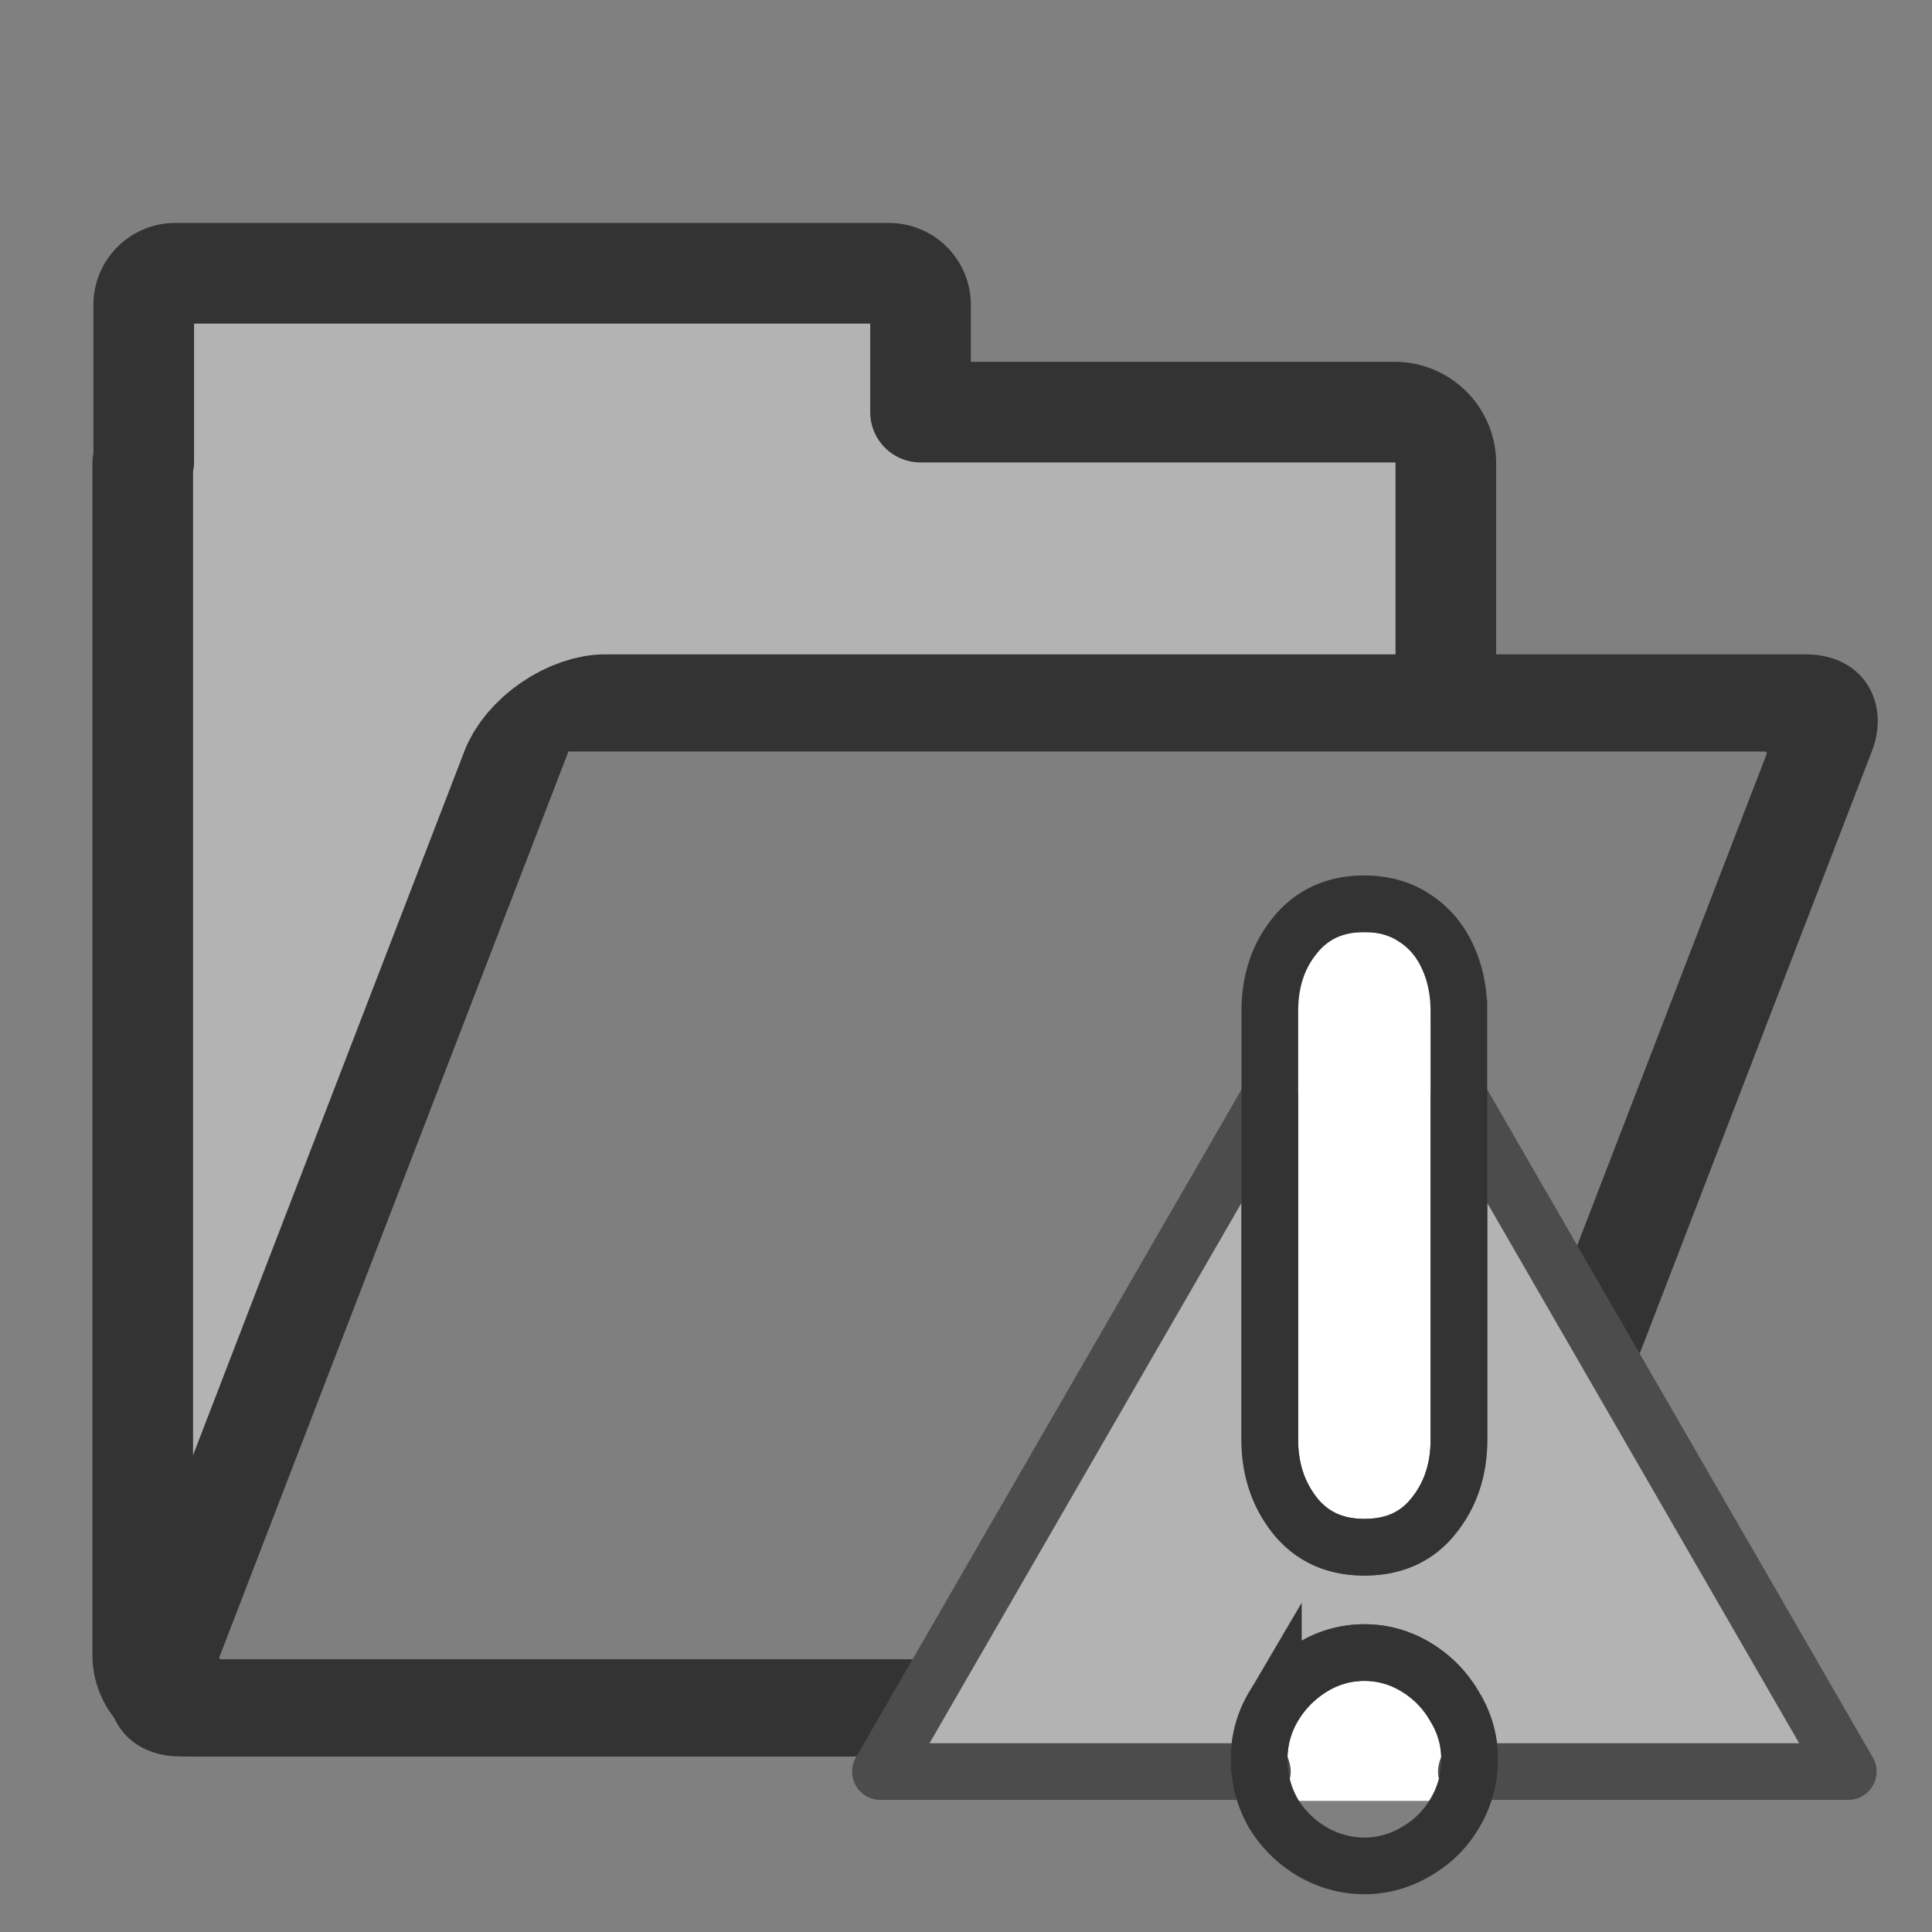
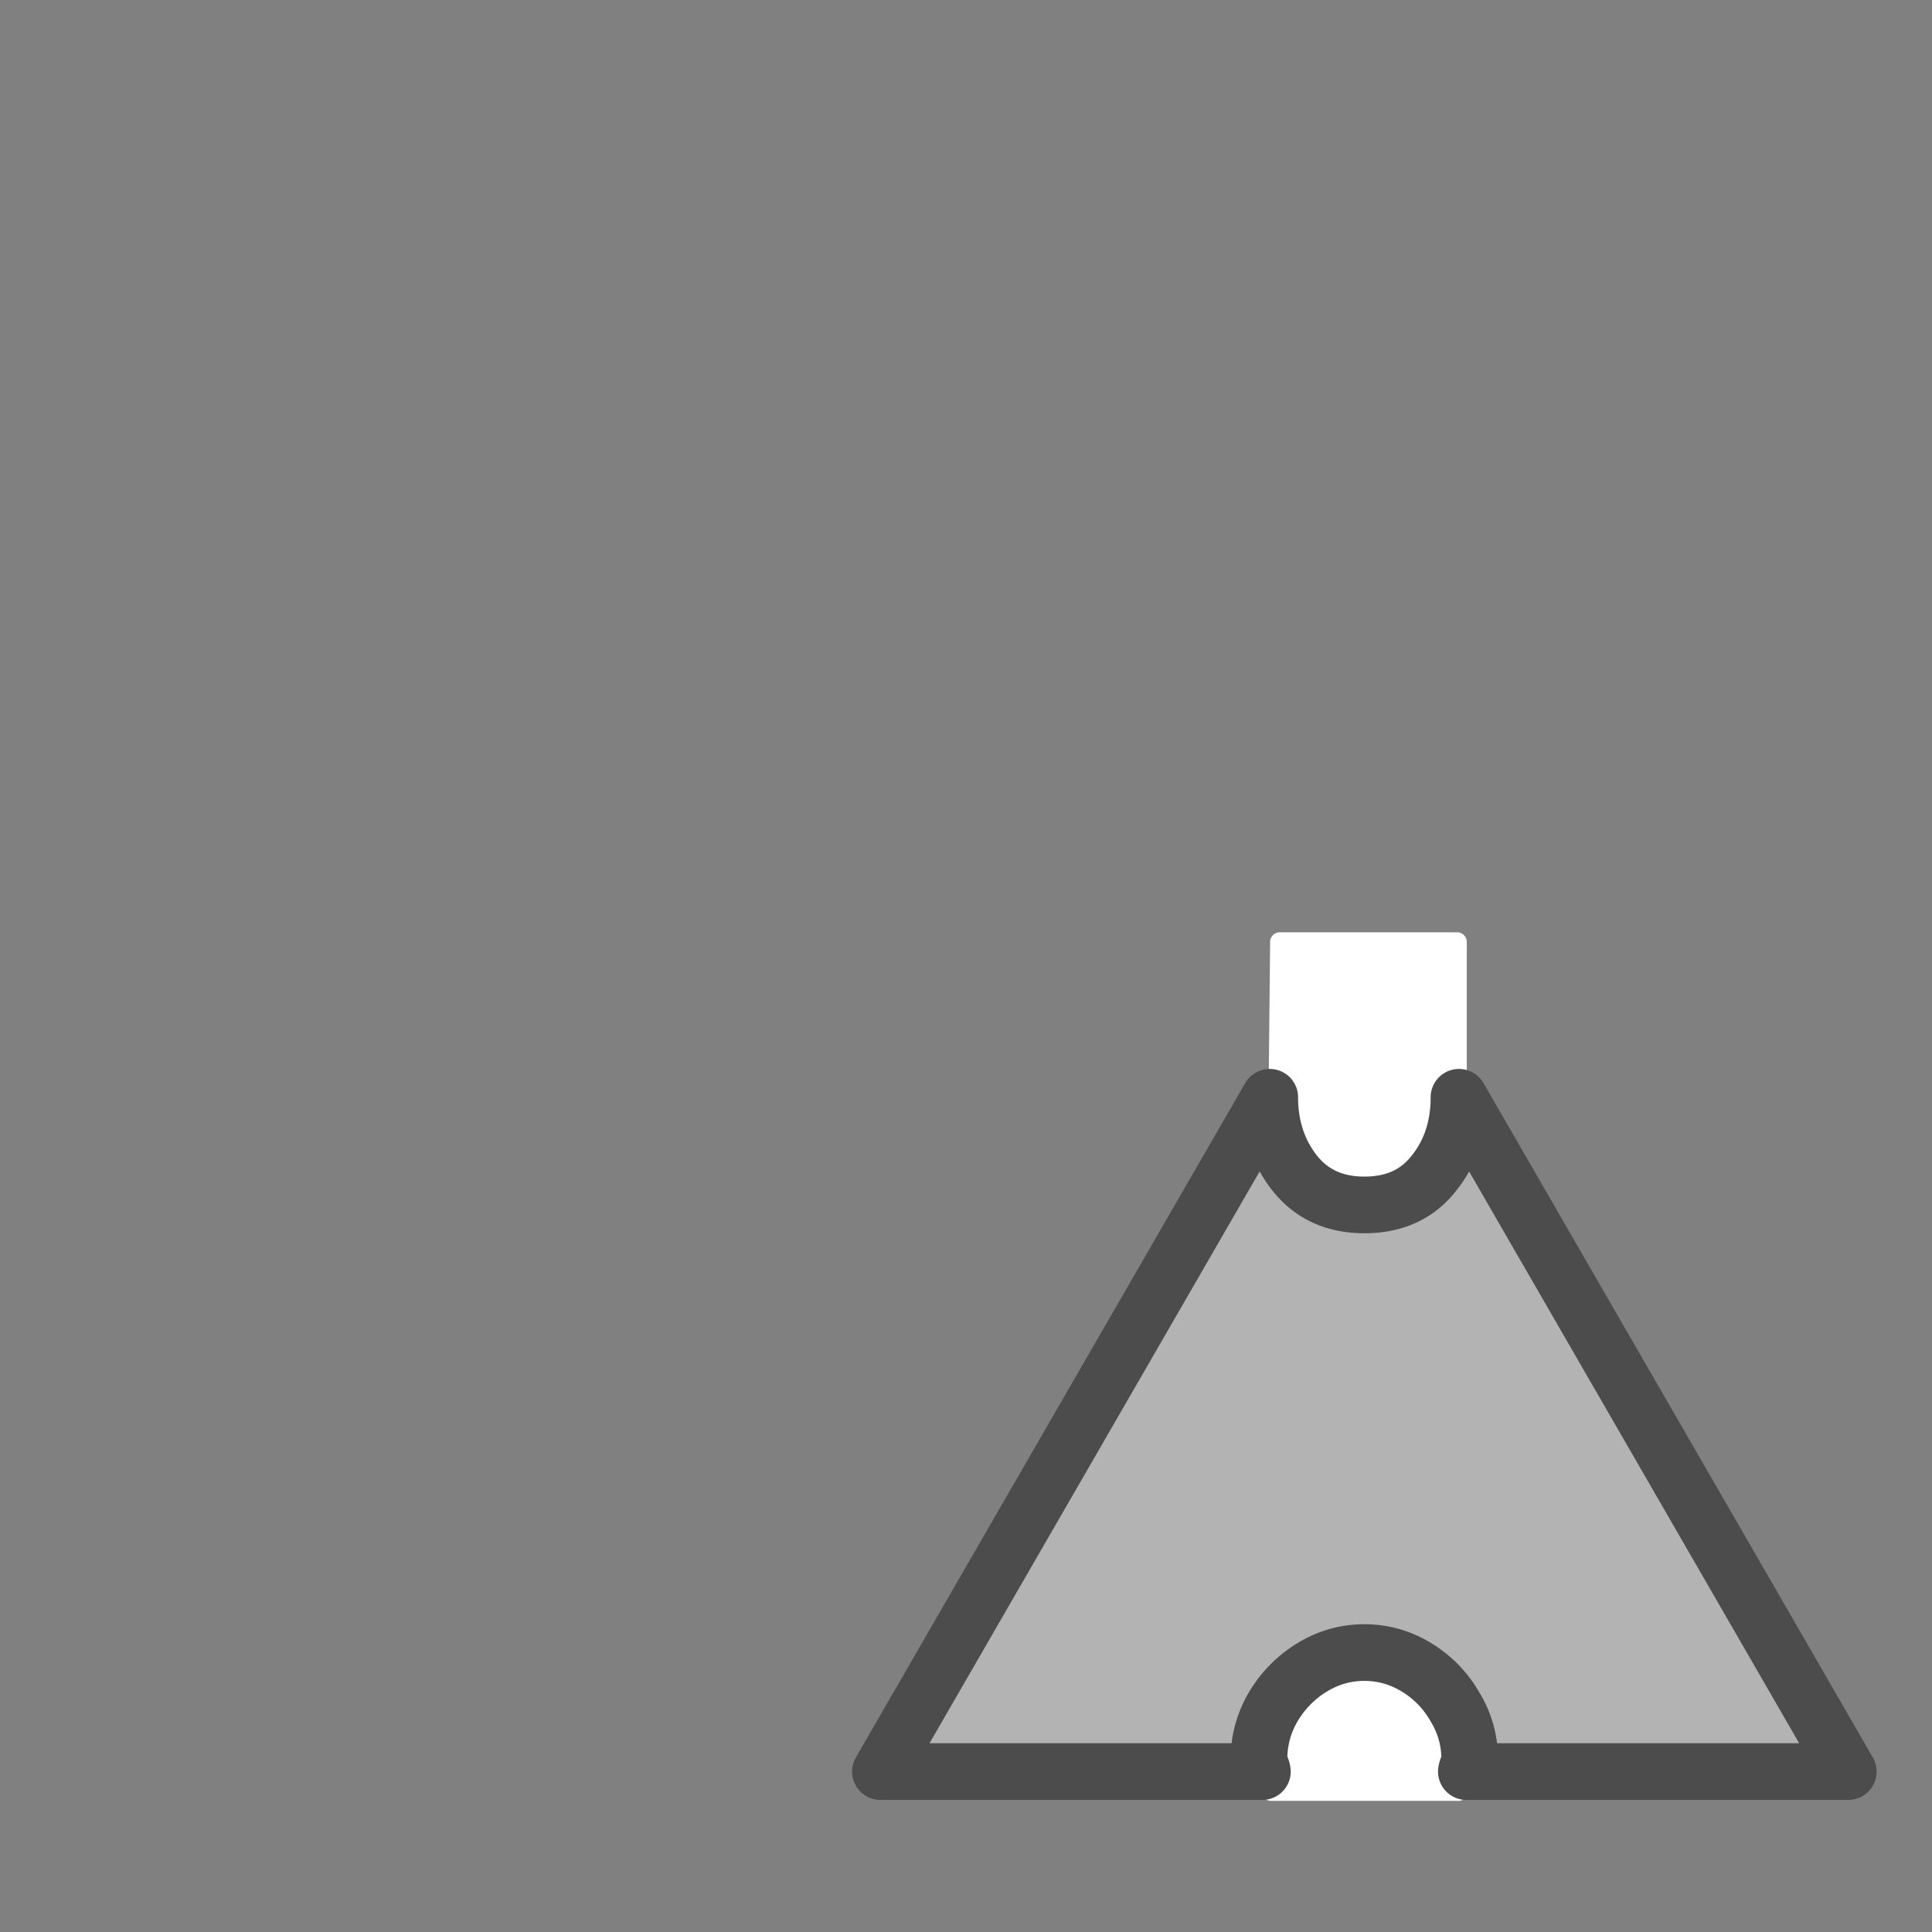
<svg xmlns="http://www.w3.org/2000/svg" viewBox="0 0 60 60" version="1.0">
  <rect x="0" y="0" width="60" height="60" fill="#808080" stroke="none" />
-   <path d="M5.433 8.487a.98.98 0 00-.969.968v4.875c0 .025-.031.038-.031.063v37c0 .884.71 1.594 1.594 1.594h37.28a1.59 1.59 0 001.595-1.594v-37a1.59 1.59 0 00-1.594-1.594h-14.72V9.455a.98.98 0 00-.967-.968H5.433z" stroke-linejoin="round" fill-rule="evenodd" stroke="#333" stroke-width="3.125" fill="#b3b3b3" />
-   <rect rx="1.595" transform="skewX(-21.079) scale(1 .933)" width="40.476" y="23.398" x="25.032" height="33.45" stroke-linejoin="round" fill-rule="evenodd" stroke="#333" stroke-width="3.235" fill="#7f7f7f" />
  <path d="M39.746 28.953a.3.3 0 00-.301.301l-.27 26.373a.3.3 0 00.301.301h5.82c.167 0 .256-.134.256-.301V29.254a.3.3 0 00-.301-.301h-5.505z" fill-rule="evenodd" fill="#fff" />
  <g stroke-width="1.76">
-     <path d="M39.433 34.077l-12.09 20.941h11.861c-.015-.129-.106-.237-.106-.37 0-.587.147-1.135.44-1.636a3.554 3.554 0 011.214-1.232c.502-.306 1.044-.458 1.619-.458s1.118.152 1.619.458a3.4 3.4 0 011.197 1.232c.306.501.457 1.049.457 1.636 0 .133-.09.241-.105.37h11.86L45.31 34.077v10.629c0 .929-.266 1.727-.792 2.375-.514.649-1.229.968-2.147.968-.905 0-1.621-.319-2.147-.968-.526-.66-.791-1.458-.791-2.375V34.077z" stroke-linejoin="round" fill-rule="evenodd" stroke="#4c4c4c" stroke-linecap="round" fill="#b3b3b3" />
-     <path d="M39.106 54.644c0-.587.146-1.132.44-1.633a3.53 3.53 0 011.211-1.23 3.054 3.054 0 011.615-.458c.574 0 1.113.153 1.614.458.502.306.899.716 1.193 1.23.306.501.459 1.046.459 1.633 0 .599-.153 1.156-.459 1.669-.294.502-.697.9-1.211 1.193a3.109 3.109 0 01-1.596.441 3.206 3.206 0 01-1.615-.441 3.417 3.417 0 01-1.211-1.193 3.3 3.3 0 01-.44-1.669zM45.307 31.409v13.302c0 .93-.263 1.719-.789 2.367-.513.648-1.229.973-2.146.973-.906 0-1.621-.325-2.147-.973-.526-.66-.789-1.449-.789-2.367V31.409c0-.942.263-1.731.789-2.367.526-.649 1.241-.973 2.147-.973.599 0 1.119.147 1.559.441.453.293.795.697 1.028 1.211.232.501.348 1.064.348 1.688z" stroke="#333" fill="none" />
+     <path d="M39.433 34.077l-12.09 20.941h11.861c-.015-.129-.106-.237-.106-.37 0-.587.147-1.135.44-1.636a3.554 3.554 0 011.214-1.232c.502-.306 1.044-.458 1.619-.458s1.118.152 1.619.458a3.4 3.4 0 011.197 1.232c.306.501.457 1.049.457 1.636 0 .133-.09.241-.105.37h11.86L45.31 34.077c0 .929-.266 1.727-.792 2.375-.514.649-1.229.968-2.147.968-.905 0-1.621-.319-2.147-.968-.526-.66-.791-1.458-.791-2.375V34.077z" stroke-linejoin="round" fill-rule="evenodd" stroke="#4c4c4c" stroke-linecap="round" fill="#b3b3b3" />
  </g>
</svg>